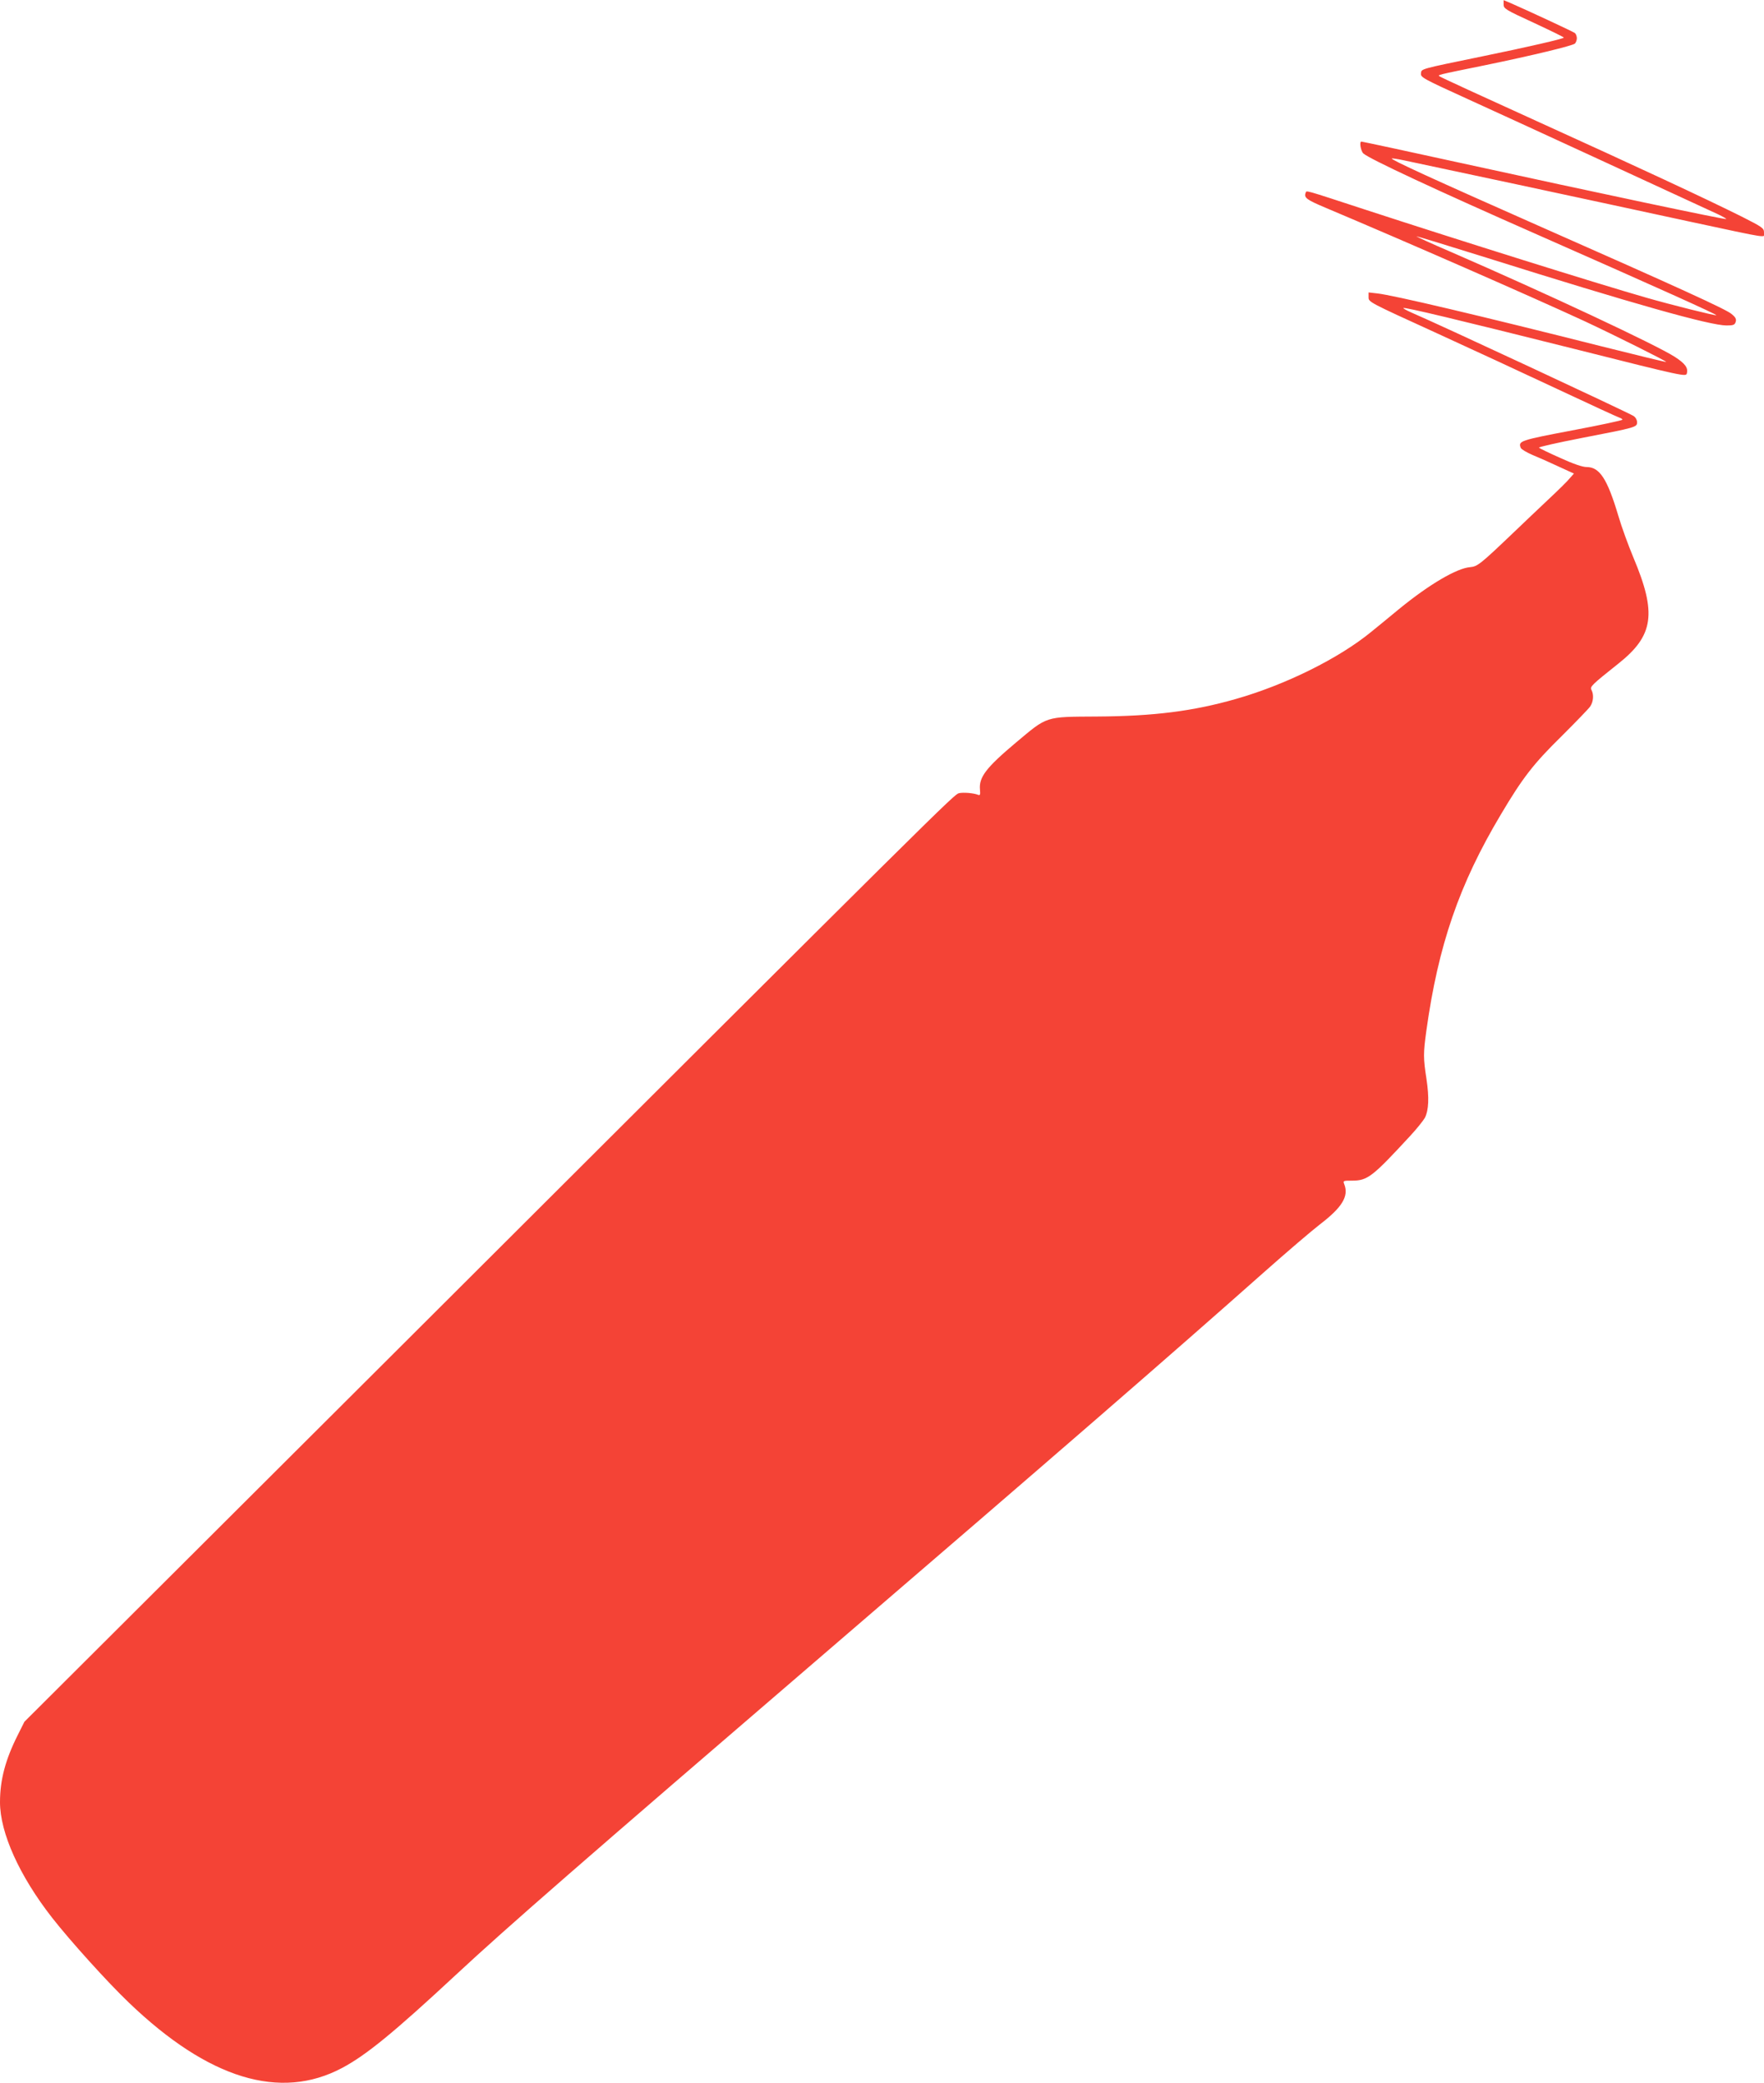
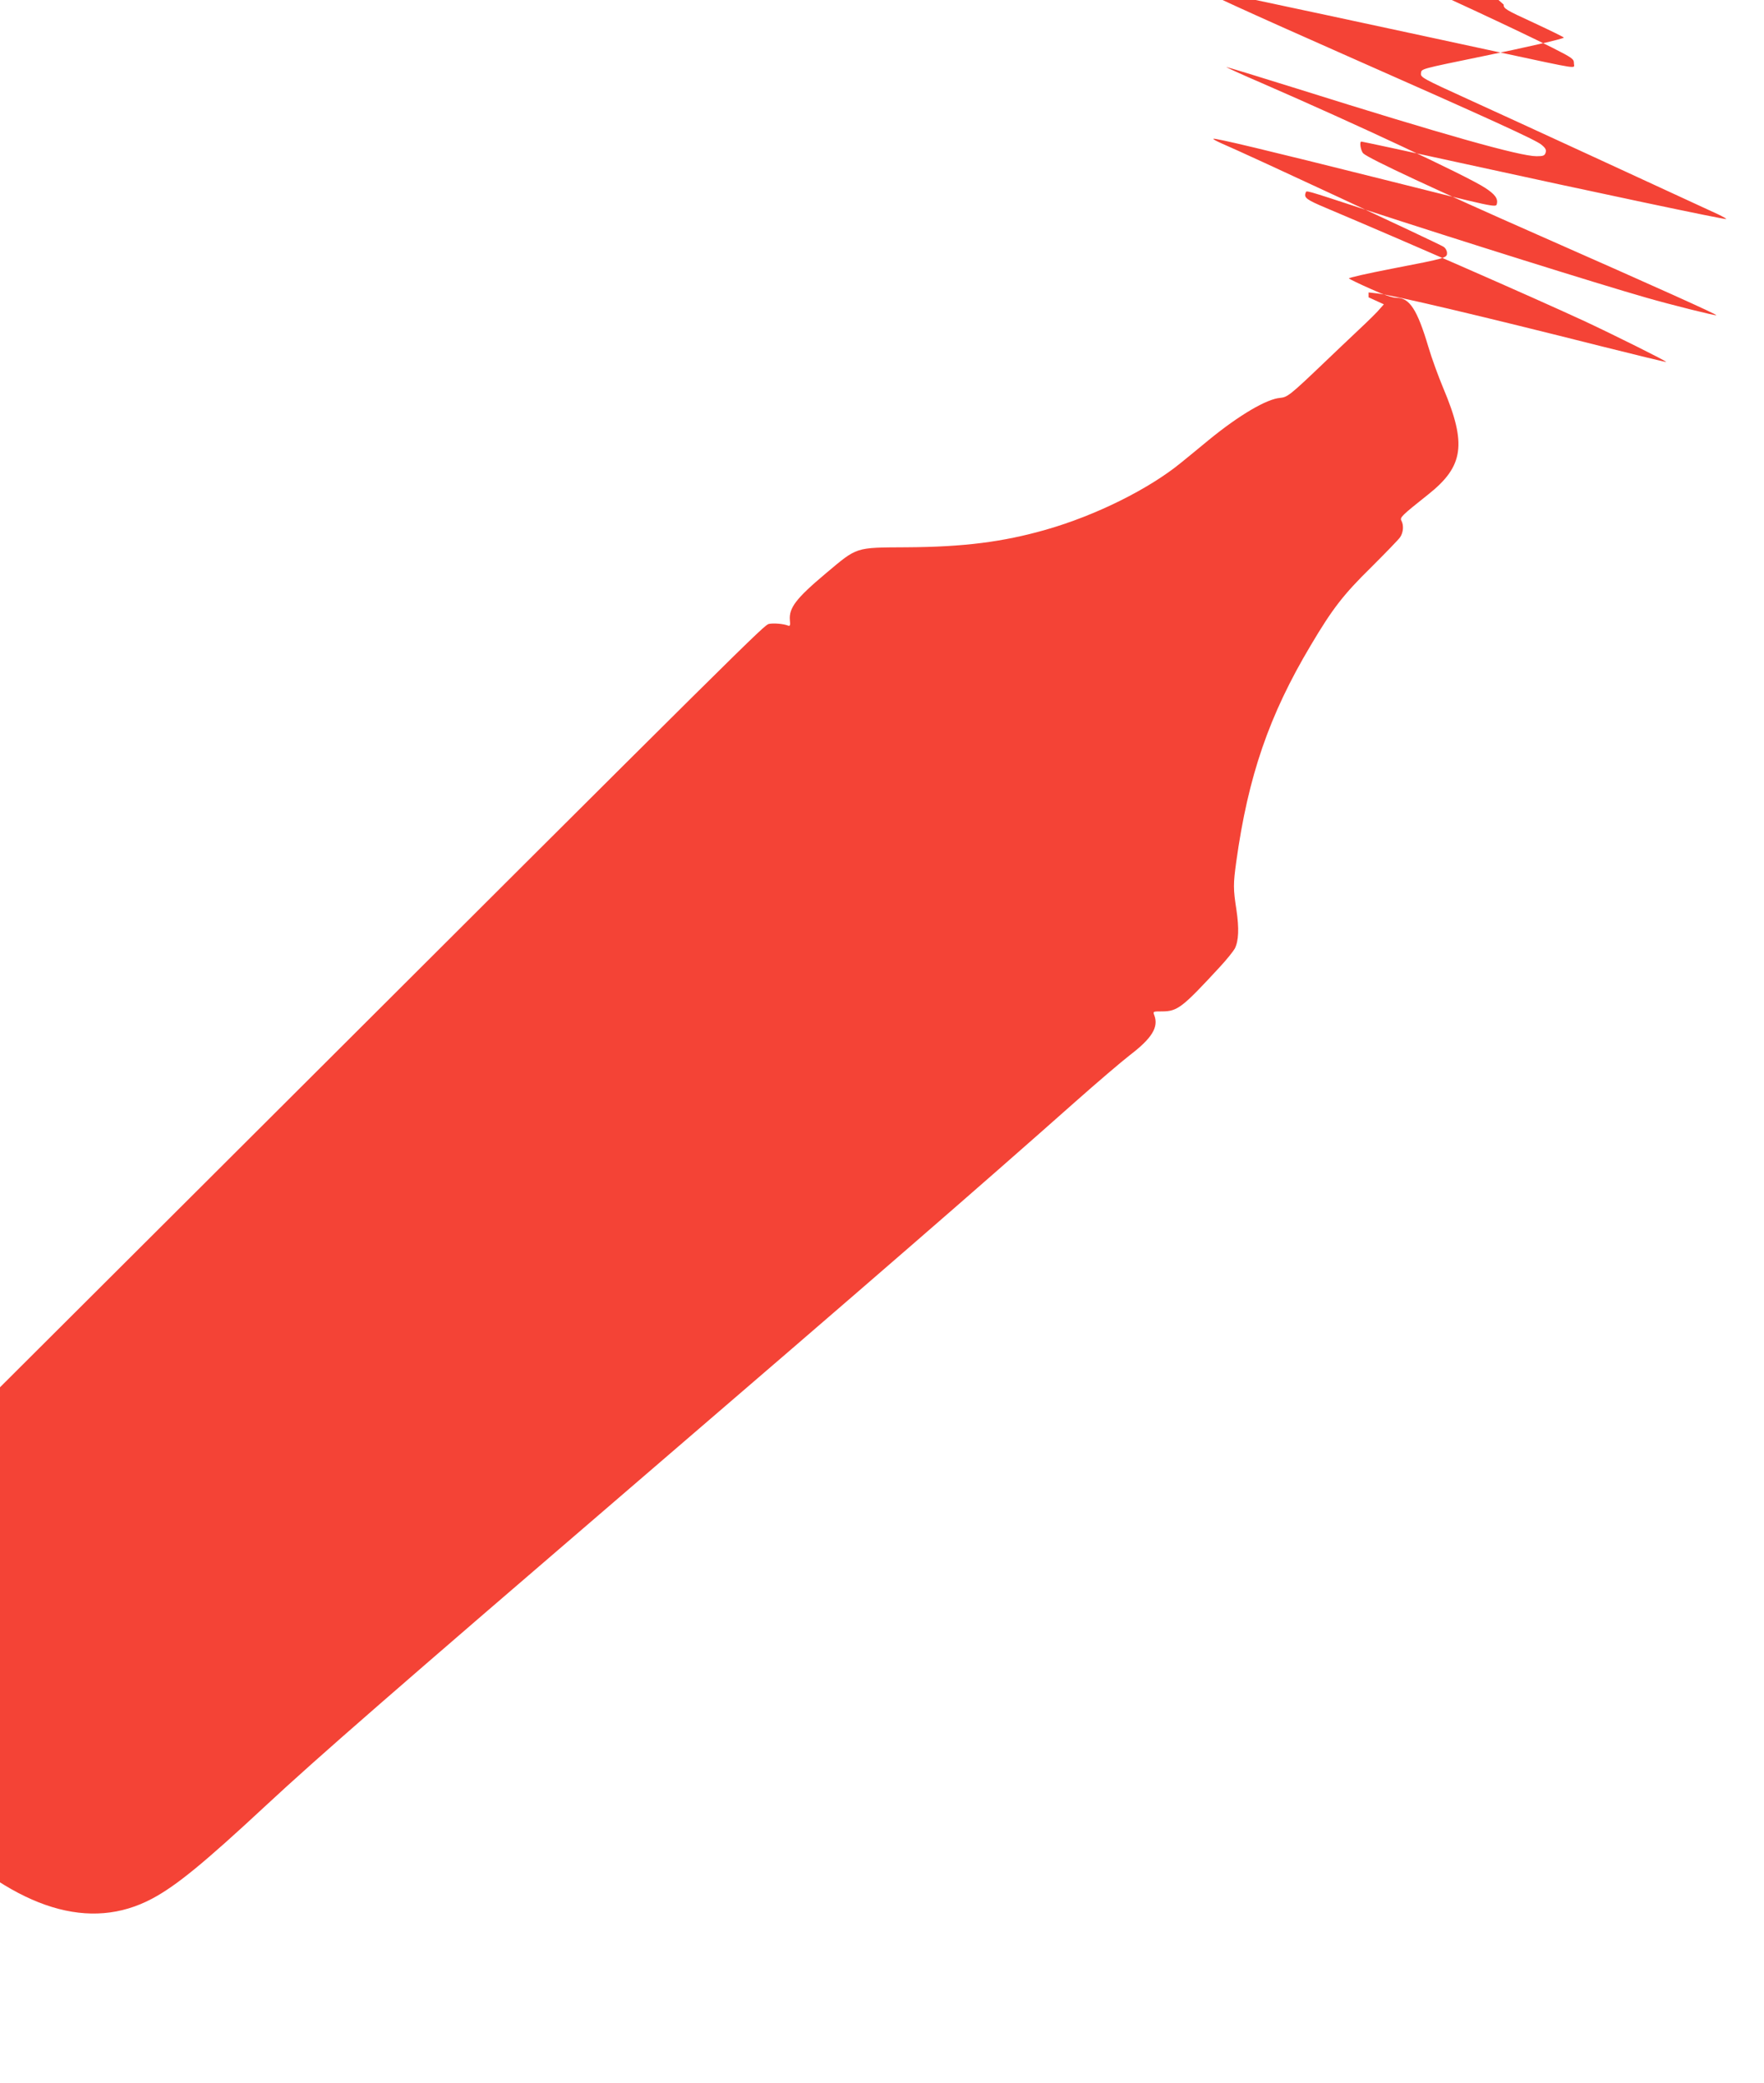
<svg xmlns="http://www.w3.org/2000/svg" version="1.0" width="1084pt" height="1280pt" viewBox="0 0 1084 1280" preserveAspectRatio="xMidYMid meet">
  <g transform="translate(0,1280) scale(0.1,-0.1)" fill="#f44336" stroke="none">
-     <path d="M9240 12772 c0 -25 11 -32 185 -112 101 -47 185 -88 185 -91 0 -7 -231 -60 -495 -114 -393 -81 -380 -77 -383 -106 -3 -24 11 -32 290 -159 236 -107 1314 -604 1536 -707 29 -14 52 -27 50 -29 -6 -5 -793 161 -1638 346 -314 69 -599 130 -604 130 -14 0 -4 -58 12 -73 36 -33 450 -226 1072 -500 737 -325 1101 -489 1097 -494 -5 -4 -271 62 -431 108 -310 89 -1148 352 -1721 539 -395 129 -365 121 -372 104 -11 -29 8 -42 119 -89 498 -210 1263 -545 1594 -698 180 -84 507 -247 503 -251 -2 -2 -179 41 -394 95 -745 188 -1287 316 -1382 326 l-53 6 0 -30 c0 -29 4 -31 403 -213 221 -101 564 -260 762 -353 198 -93 368 -171 378 -174 9 -3 17 -8 17 -12 0 -4 -139 -34 -310 -66 -321 -61 -331 -65 -315 -107 4 -9 36 -28 73 -44 37 -15 109 -47 160 -71 l94 -43 -24 -27 c-12 -16 -72 -75 -133 -132 -60 -57 -160 -151 -221 -210 -196 -187 -215 -202 -259 -206 -82 -6 -251 -105 -437 -257 -55 -46 -133 -109 -172 -141 -199 -163 -526 -325 -831 -412 -262 -75 -504 -106 -855 -108 -321 -2 -301 4 -498 -161 -183 -154 -227 -212 -220 -288 3 -31 1 -37 -12 -32 -28 11 -89 16 -117 10 -31 -8 -72 -48 -3510 -3479 l-2233 -2227 -41 -82 c-76 -151 -109 -276 -109 -412 0 -189 120 -454 320 -710 111 -142 341 -397 473 -523 488 -468 929 -603 1310 -400 148 79 317 217 702 575 314 292 778 696 2280 1987 1410 1212 2095 1806 2690 2334 132 117 284 247 337 288 136 104 177 172 149 245 -9 23 -7 23 48 23 95 0 125 24 355 273 42 45 83 97 92 113 24 48 27 124 10 238 -20 129 -20 158 -1 296 73 526 202 901 458 1330 134 226 201 312 371 479 88 88 169 171 178 185 20 29 23 73 8 101 -11 20 -1 30 165 162 218 173 237 309 92 653 -30 72 -72 186 -92 255 -68 228 -115 300 -195 300 -25 0 -81 19 -162 56 -68 30 -127 59 -131 63 -4 4 115 31 265 60 336 65 338 66 338 97 0 13 -9 30 -22 38 -35 22 -1195 563 -1366 636 -29 13 -51 25 -48 27 6 7 328 -70 1054 -252 675 -170 683 -171 688 -149 9 34 -12 61 -74 101 -115 74 -785 388 -1374 644 -119 51 -215 95 -214 97 2 1 196 -58 432 -132 904 -284 1372 -416 1474 -416 41 0 50 3 56 22 5 17 0 28 -26 49 -34 29 -335 166 -1175 537 -658 291 -920 411 -912 418 2 2 35 -3 73 -11 38 -8 355 -76 704 -150 349 -75 820 -176 1045 -225 519 -111 465 -103 465 -69 0 27 -9 33 -137 98 -229 114 -637 304 -1258 586 -324 147 -594 271 -599 276 -10 9 -26 6 284 69 286 59 530 118 548 132 6 6 12 21 12 33 0 12 -6 27 -12 32 -12 9 -296 141 -395 184 l-43 18 0 -27z" />
+     <path d="M9240 12772 c0 -25 11 -32 185 -112 101 -47 185 -88 185 -91 0 -7 -231 -60 -495 -114 -393 -81 -380 -77 -383 -106 -3 -24 11 -32 290 -159 236 -107 1314 -604 1536 -707 29 -14 52 -27 50 -29 -6 -5 -793 161 -1638 346 -314 69 -599 130 -604 130 -14 0 -4 -58 12 -73 36 -33 450 -226 1072 -500 737 -325 1101 -489 1097 -494 -5 -4 -271 62 -431 108 -310 89 -1148 352 -1721 539 -395 129 -365 121 -372 104 -11 -29 8 -42 119 -89 498 -210 1263 -545 1594 -698 180 -84 507 -247 503 -251 -2 -2 -179 41 -394 95 -745 188 -1287 316 -1382 326 l-53 6 0 -30 l94 -43 -24 -27 c-12 -16 -72 -75 -133 -132 -60 -57 -160 -151 -221 -210 -196 -187 -215 -202 -259 -206 -82 -6 -251 -105 -437 -257 -55 -46 -133 -109 -172 -141 -199 -163 -526 -325 -831 -412 -262 -75 -504 -106 -855 -108 -321 -2 -301 4 -498 -161 -183 -154 -227 -212 -220 -288 3 -31 1 -37 -12 -32 -28 11 -89 16 -117 10 -31 -8 -72 -48 -3510 -3479 l-2233 -2227 -41 -82 c-76 -151 -109 -276 -109 -412 0 -189 120 -454 320 -710 111 -142 341 -397 473 -523 488 -468 929 -603 1310 -400 148 79 317 217 702 575 314 292 778 696 2280 1987 1410 1212 2095 1806 2690 2334 132 117 284 247 337 288 136 104 177 172 149 245 -9 23 -7 23 48 23 95 0 125 24 355 273 42 45 83 97 92 113 24 48 27 124 10 238 -20 129 -20 158 -1 296 73 526 202 901 458 1330 134 226 201 312 371 479 88 88 169 171 178 185 20 29 23 73 8 101 -11 20 -1 30 165 162 218 173 237 309 92 653 -30 72 -72 186 -92 255 -68 228 -115 300 -195 300 -25 0 -81 19 -162 56 -68 30 -127 59 -131 63 -4 4 115 31 265 60 336 65 338 66 338 97 0 13 -9 30 -22 38 -35 22 -1195 563 -1366 636 -29 13 -51 25 -48 27 6 7 328 -70 1054 -252 675 -170 683 -171 688 -149 9 34 -12 61 -74 101 -115 74 -785 388 -1374 644 -119 51 -215 95 -214 97 2 1 196 -58 432 -132 904 -284 1372 -416 1474 -416 41 0 50 3 56 22 5 17 0 28 -26 49 -34 29 -335 166 -1175 537 -658 291 -920 411 -912 418 2 2 35 -3 73 -11 38 -8 355 -76 704 -150 349 -75 820 -176 1045 -225 519 -111 465 -103 465 -69 0 27 -9 33 -137 98 -229 114 -637 304 -1258 586 -324 147 -594 271 -599 276 -10 9 -26 6 284 69 286 59 530 118 548 132 6 6 12 21 12 33 0 12 -6 27 -12 32 -12 9 -296 141 -395 184 l-43 18 0 -27z" />
  </g>
</svg>